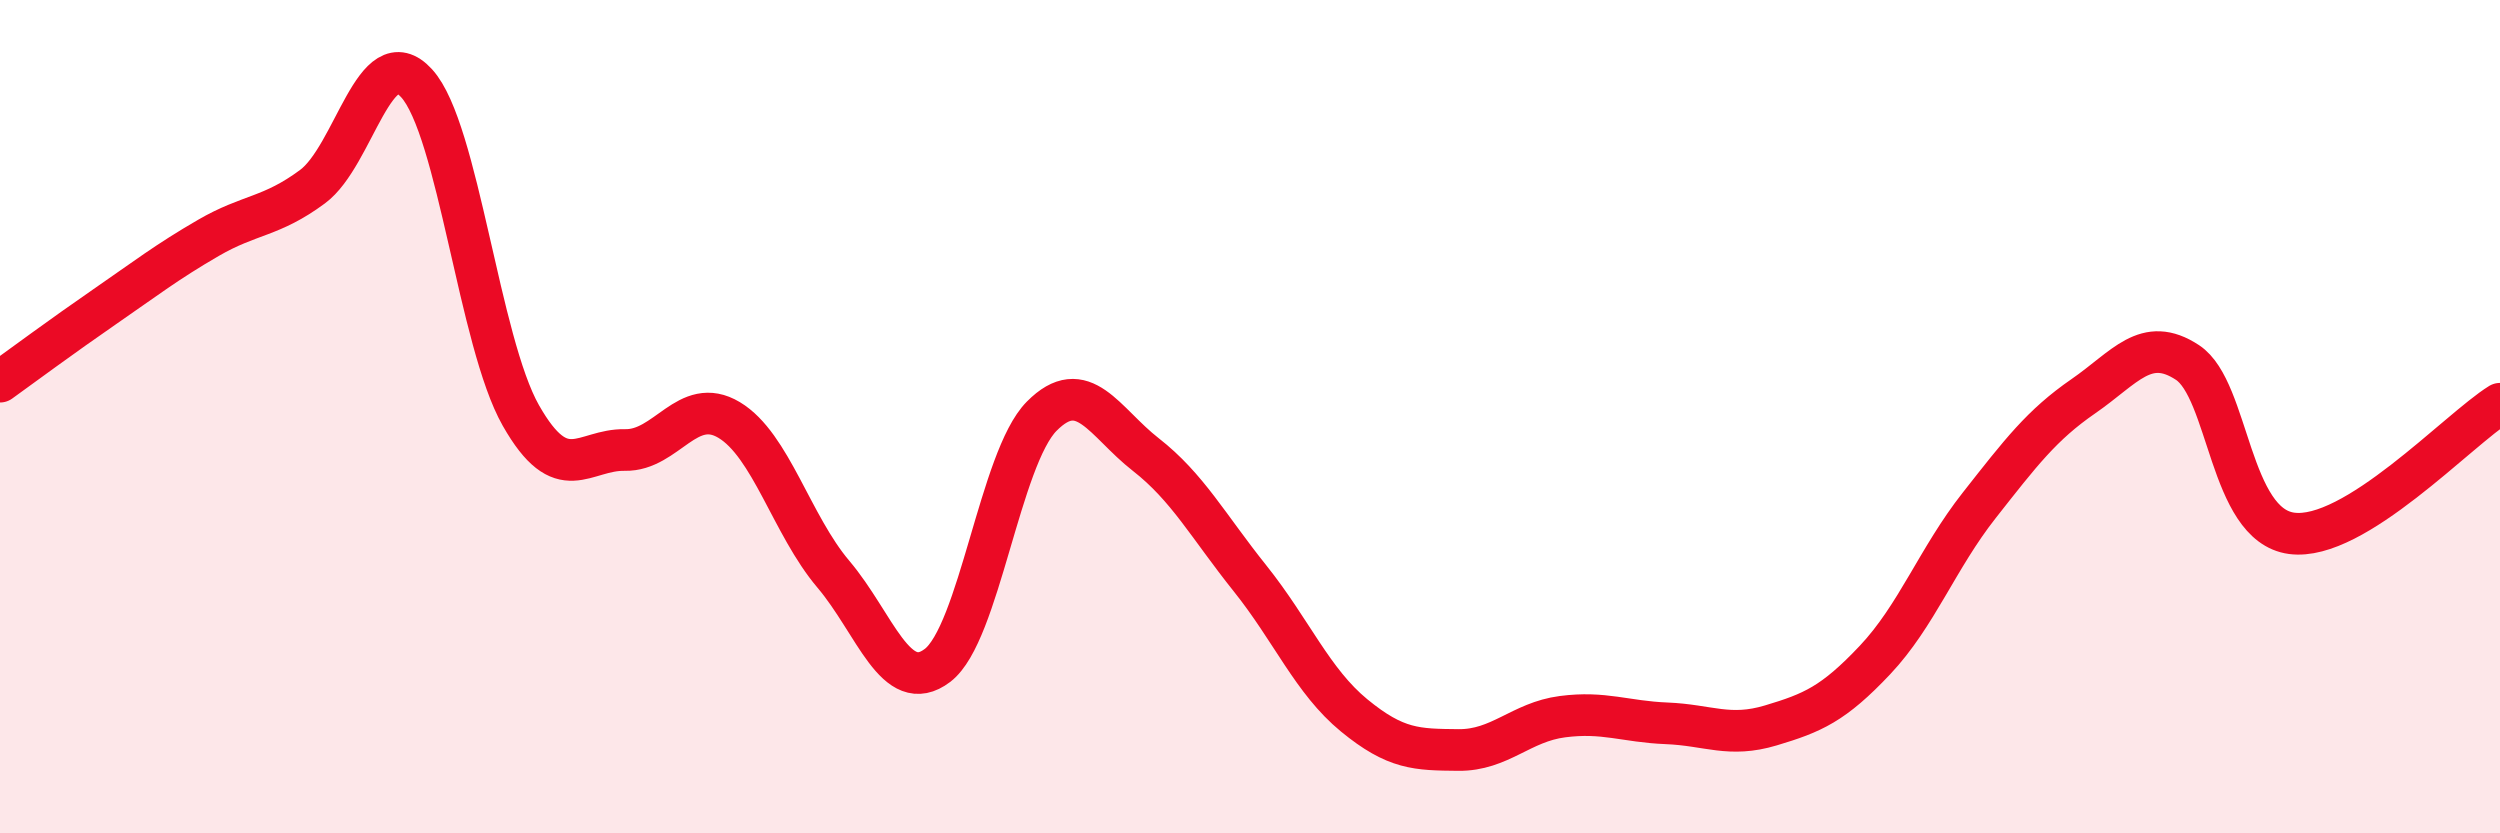
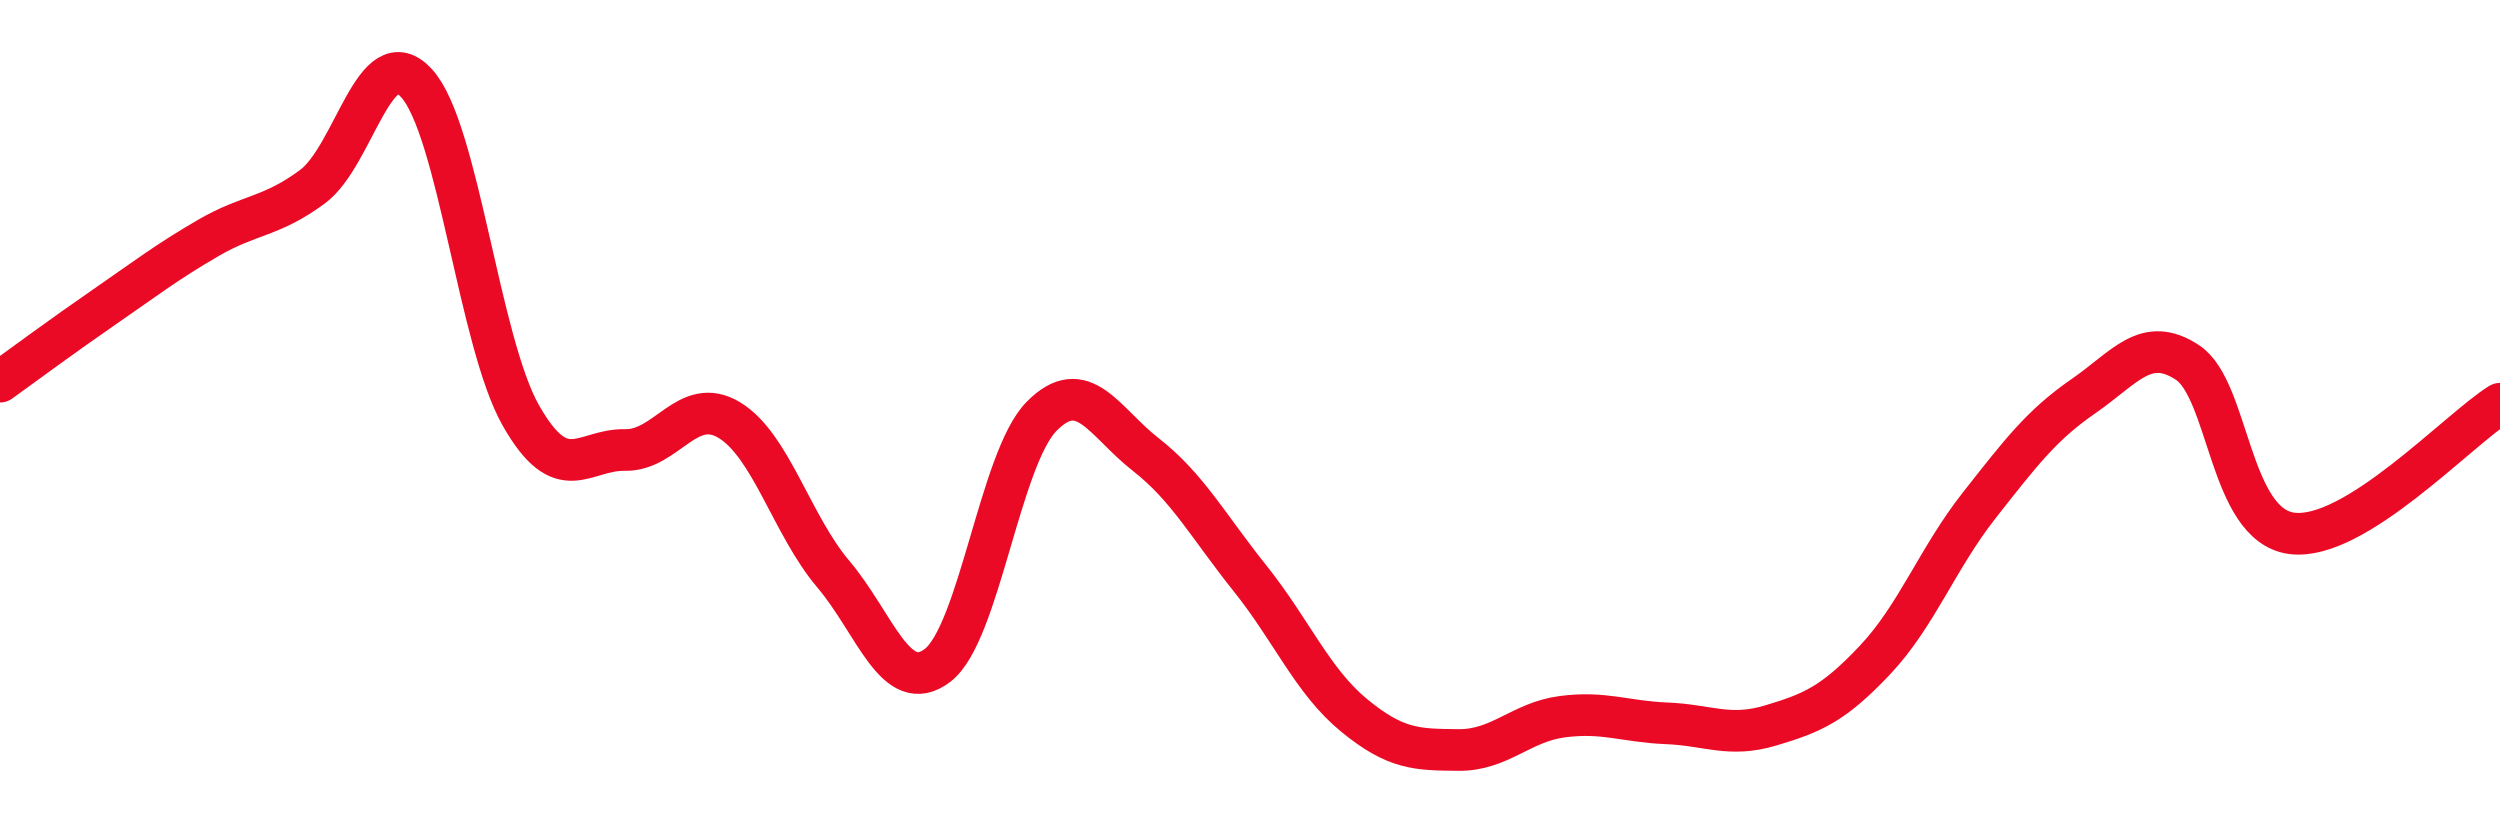
<svg xmlns="http://www.w3.org/2000/svg" width="60" height="20" viewBox="0 0 60 20">
-   <path d="M 0,9.16 C 0.5,8.8 1.5,8.06 2.5,7.37 C 3.5,6.68 4,6.29 5,5.71 C 6,5.13 6.5,5.22 7.5,4.48 C 8.5,3.74 9,0.9 10,2 C 11,3.1 11.5,8.21 12.5,9.97 C 13.5,11.73 14,10.78 15,10.8 C 16,10.82 16.5,9.48 17.5,10.08 C 18.5,10.68 19,12.6 20,13.78 C 21,14.96 21.5,16.73 22.5,15.97 C 23.5,15.21 24,11 25,9.99 C 26,8.98 26.5,10.13 27.5,10.91 C 28.5,11.69 29,12.63 30,13.88 C 31,15.13 31.5,16.35 32.5,17.17 C 33.5,17.99 34,17.99 35,18 C 36,18.01 36.5,17.33 37.5,17.2 C 38.5,17.07 39,17.32 40,17.36 C 41,17.4 41.5,17.71 42.5,17.41 C 43.5,17.11 44,16.9 45,15.84 C 46,14.78 46.5,13.4 47.5,12.13 C 48.5,10.86 49,10.2 50,9.51 C 51,8.82 51.5,8.04 52.5,8.7 C 53.5,9.36 53.5,12.6 55,12.8 C 56.5,13 59,10.31 60,9.69L60 20L0 20Z" fill="#EB0A25" opacity="0.1" stroke-linecap="round" stroke-linejoin="round" />
  <path d="M 0,9.16 C 0.5,8.8 1.5,8.06 2.5,7.37 C 3.5,6.68 4,6.29 5,5.71 C 6,5.13 6.5,5.22 7.5,4.48 C 8.5,3.74 9,0.9 10,2 C 11,3.1 11.5,8.21 12.5,9.97 C 13.5,11.73 14,10.78 15,10.8 C 16,10.82 16.5,9.48 17.5,10.08 C 18.5,10.68 19,12.6 20,13.78 C 21,14.96 21.5,16.73 22.5,15.97 C 23.5,15.21 24,11 25,9.99 C 26,8.98 26.5,10.13 27.5,10.91 C 28.5,11.69 29,12.63 30,13.88 C 31,15.13 31.5,16.35 32.5,17.17 C 33.5,17.99 34,17.99 35,18 C 36,18.01 36.5,17.33 37.5,17.2 C 38.5,17.07 39,17.32 40,17.36 C 41,17.4 41.5,17.71 42.5,17.41 C 43.5,17.11 44,16.9 45,15.84 C 46,14.78 46.5,13.4 47.5,12.13 C 48.5,10.86 49,10.2 50,9.51 C 51,8.82 51.5,8.04 52.5,8.7 C 53.5,9.36 53.5,12.6 55,12.8 C 56.5,13 59,10.31 60,9.69" stroke="#EB0A25" stroke-width="1" fill="none" stroke-linecap="round" stroke-linejoin="round" />
</svg>